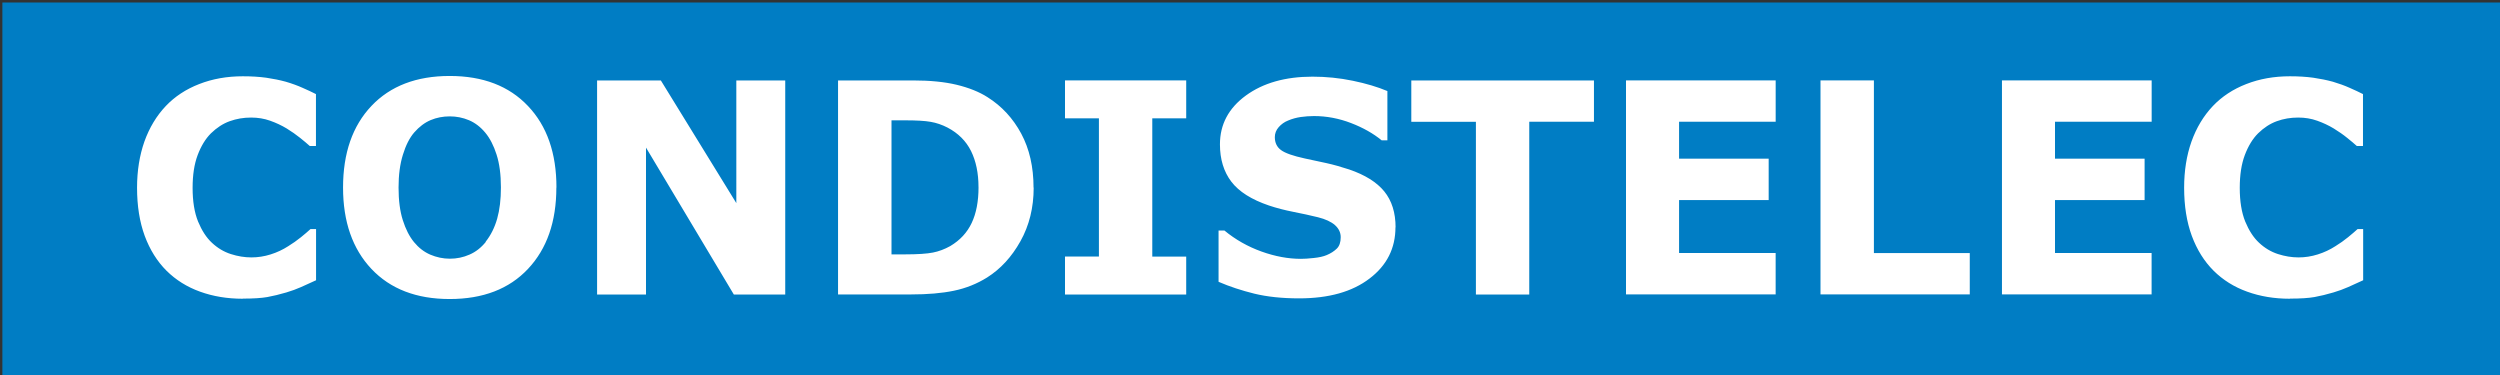
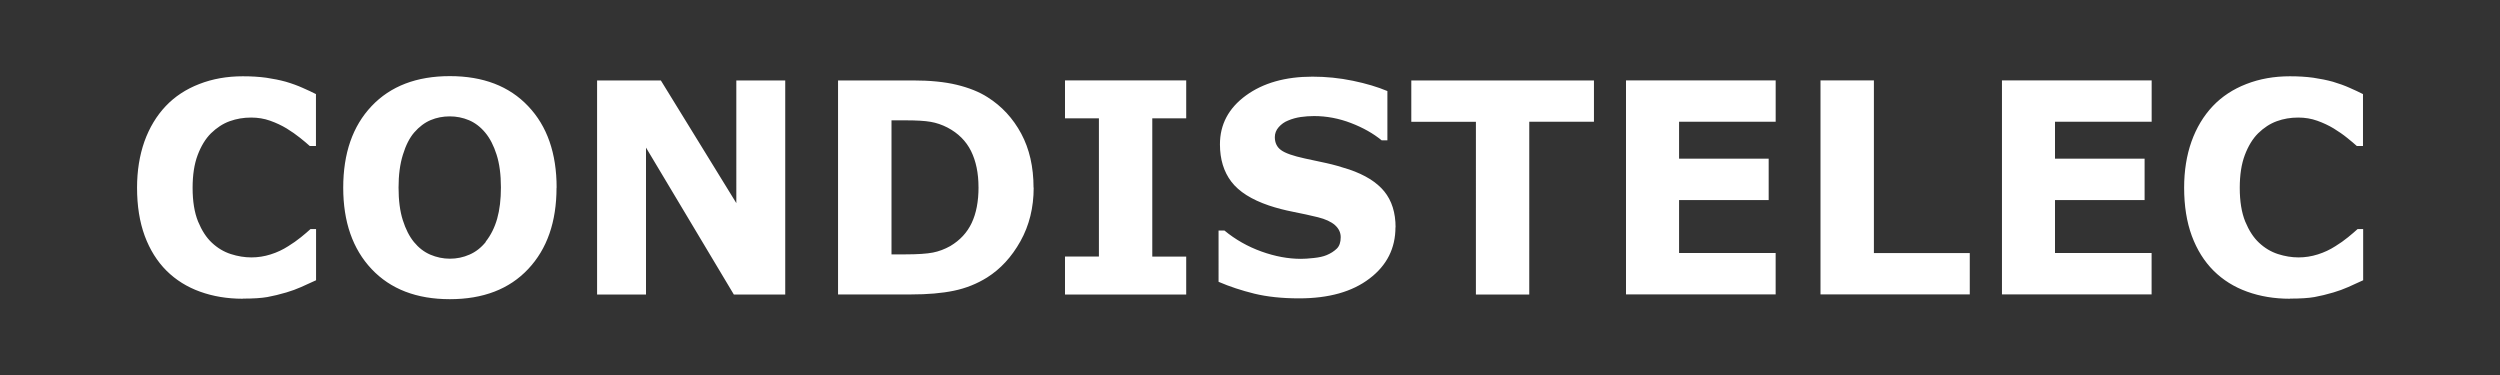
<svg xmlns="http://www.w3.org/2000/svg" width="500" height="75" viewBox="0 0 500 75">
  <rect x="0" y="0" width="500" height="75" fill="#333333" stroke="none" />
-   <path fill-rule="evenodd" clip-rule="evenodd" fill="#007DC4" d="M.477.5h500v75h-500z" />
-   <path d="M457.945 59.746c-3.074 0-5.91-.47-8.52-1.414-2.6-.933-4.84-2.336-6.707-4.19-1.87-1.866-3.322-4.184-4.355-6.962-1.025-2.787-1.537-5.998-1.537-9.64 0-3.387.492-6.47 1.47-9.23.987-2.758 2.41-5.133 4.28-7.107 1.803-1.895 4.03-3.367 6.688-4.398 2.658-1.04 5.56-1.55 8.71-1.55 1.747 0 3.312.097 4.716.293 1.395.206 2.695.472 3.88.795 1.235.363 2.364.775 3.37 1.227 1.014.44 1.896.864 2.656 1.247v10.387h-1.225c-.51-.46-1.16-1.01-1.95-1.64-.78-.637-1.68-1.256-2.68-1.874-1.01-.608-2.12-1.13-3.31-1.55-1.18-.423-2.44-.63-3.8-.63-1.5 0-2.92.236-4.27.728-1.35.49-2.6 1.306-3.75 2.435-1.09 1.09-1.97 2.542-2.65 4.34-.68 1.805-1.01 3.984-1.01 6.556 0 2.69.36 4.92 1.09 6.73.74 1.79 1.66 3.22 2.77 4.25 1.13 1.06 2.39 1.81 3.78 2.26 1.4.45 2.76.67 4.12.67 1.3 0 2.58-.2 3.85-.6s2.44-.95 3.51-1.64c.91-.56 1.76-1.16 2.53-1.79.78-.63 1.41-1.18 1.92-1.64h1.11v10.24c-1.03.48-2.03.93-2.97 1.35-.95.42-1.93.78-2.98 1.09-1.34.4-2.61.7-3.8.92-1.18.21-2.81.31-4.89.31m-27.66-.84h-29.94v-42.8h29.94v8.27H411v7.39h17.92v8.28H411V50.6h19.32v8.29zm-36.36 0H364.1v-42.8h10.68v34.54h19.174v8.28zm-38.8 0H325.2v-42.8h29.934v8.27h-19.32v7.39h17.92v8.28h-17.92V50.6h19.316v8.29zm-36.38-34.53h-12.94V58.9h-10.67V24.36h-12.92v-8.27h36.53v8.275zm-39.7 21.09c0 4.22-1.72 7.64-5.19 10.27-3.45 2.64-8.14 3.96-14.07 3.96-3.43 0-6.42-.32-8.96-.94-2.55-.63-4.93-1.41-7.16-2.37V46.1h1.17c2.21 1.827 4.68 3.22 7.41 4.204 2.73.98 5.36 1.464 7.89 1.464.65 0 1.5-.05 2.56-.167 1.07-.11 1.92-.3 2.59-.58.82-.34 1.48-.77 2.02-1.29.53-.51.79-1.27.79-2.29 0-.94-.39-1.74-1.16-2.43-.77-.67-1.9-1.19-3.38-1.56-1.555-.38-3.195-.74-4.93-1.08s-3.36-.76-4.88-1.27c-3.48-1.18-5.99-2.76-7.52-4.76-1.523-2-2.283-4.49-2.283-7.47 0-3.98 1.72-7.23 5.18-9.76 3.45-2.52 7.9-3.78 13.33-3.78 2.72 0 5.413.27 8.07.82 2.66.55 4.963 1.24 6.91 2.06v9.86h-1.14c-1.67-1.37-3.71-2.53-6.13-3.46-2.42-.93-4.885-1.4-7.41-1.4-.89 0-1.773.07-2.654.19-.87.13-1.73.36-2.54.71-.72.28-1.34.73-1.86 1.31-.52.59-.78 1.26-.78 2.003 0 1.13.42 2.004 1.26 2.604.83.61 2.41 1.155 4.72 1.66 1.515.32 2.98.634 4.37.94 1.4.31 2.9.735 4.52 1.265 3.165 1.08 5.51 2.54 7.02 4.39 1.505 1.85 2.26 4.25 2.26 7.21zM237.25 58.9H213v-7.59h6.783V23.67H213v-7.59h24.242v7.59h-6.785v27.65h6.784v7.59zM195.7 37.44c0-2.82-.503-5.225-1.49-7.23-.996-2-2.56-3.57-4.715-4.7-1.09-.56-2.21-.943-3.35-1.14-1.14-.206-2.854-.304-5.15-.304H178.3v26.81h2.696c2.534 0 4.404-.13 5.59-.366 1.185-.23 2.343-.67 3.472-1.3 1.948-1.16 3.37-2.69 4.28-4.62.91-1.92 1.368-4.3 1.368-7.14zm11.035.086c0 3.982-.88 7.56-2.646 10.72-1.76 3.15-3.99 5.563-6.67 7.252-2.02 1.26-4.23 2.15-6.65 2.65-2.41.5-5.27.74-8.56.74h-14.6v-42.8h15.01c3.37 0 6.28.28 8.73.87 2.43.59 4.49 1.41 6.16 2.48 2.86 1.8 5.1 4.24 6.74 7.29 1.64 3.06 2.46 6.65 2.46 10.8zM157.05 58.9h-10.284L129.2 29.52v29.39h-9.782V16.09h12.752l15.095 24.532V16.09h9.782v42.82zM97.127 48.35c1.034-1.303 1.803-2.844 2.306-4.61.5-1.778.75-3.86.75-6.265 0-2.563-.29-4.75-.87-6.558-.57-1.797-1.327-3.26-2.25-4.37-.947-1.147-2.04-1.982-3.262-2.502-1.23-.52-2.52-.77-3.85-.77-1.35 0-2.63.244-3.82.745-1.19.503-2.29 1.328-3.29 2.476-.93 1.08-1.68 2.55-2.26 4.448-.59 1.885-.87 4.074-.87 6.567 0 2.56.28 4.73.85 6.52.57 1.8 1.31 3.25 2.24 4.39.93 1.13 2.01 1.97 3.26 2.51 1.25.53 2.55.81 3.92.81s2.68-.27 3.92-.82c1.25-.54 2.33-1.39 3.26-2.54zm14.144-10.84c0 6.833-1.89 12.252-5.67 16.268-3.77 4.016-9 6.027-15.67 6.027-6.65 0-11.86-2.012-15.65-6.027-3.78-4.016-5.67-9.435-5.67-16.268 0-6.882 1.89-12.32 5.67-16.316 3.79-4.005 9.01-6 15.66-6 6.64 0 11.86 1.994 15.65 6 3.81 3.995 5.7 9.434 5.7 16.316zM48.53 59.746c-3.074 0-5.91-.47-8.52-1.414-2.6-.933-4.84-2.336-6.71-4.19-1.868-1.866-3.32-4.184-4.354-6.962-1.022-2.787-1.535-5.998-1.535-9.64 0-3.387.5-6.47 1.47-9.23.99-2.758 2.41-5.133 4.28-7.107 1.8-1.895 4.03-3.367 6.69-4.398 2.66-1.04 5.56-1.55 8.71-1.55 1.75 0 3.31.097 4.72.293 1.4.206 2.7.472 3.88.795 1.24.363 2.36.775 3.37 1.227 1.02.44 1.9.864 2.66 1.247v10.387h-1.23c-.51-.46-1.16-1.01-1.95-1.64-.79-.637-1.68-1.256-2.68-1.874-1.01-.608-2.12-1.13-3.31-1.55-1.18-.423-2.45-.63-3.8-.63-1.5 0-2.92.236-4.28.728-1.36.49-2.6 1.306-3.76 2.435-1.09 1.09-1.97 2.542-2.65 4.34-.68 1.805-1.01 3.984-1.01 6.556 0 2.69.36 4.92 1.09 6.73.74 1.79 1.66 3.22 2.77 4.25 1.13 1.06 2.39 1.81 3.78 2.26 1.4.45 2.76.67 4.12.67 1.3 0 2.58-.2 3.85-.6s2.44-.95 3.51-1.64c.91-.56 1.76-1.16 2.54-1.79.78-.63 1.42-1.18 1.92-1.64h1.11v10.24c-1.03.48-2.03.93-2.97 1.35-.95.42-1.93.78-2.98 1.09-1.34.4-2.62.7-3.8.92-1.19.21-2.82.31-4.89.31z" fill="#FFF" />
+   <path d="M457.945 59.746c-3.074 0-5.91-.47-8.52-1.414-2.6-.933-4.84-2.336-6.707-4.19-1.87-1.866-3.322-4.184-4.355-6.962-1.025-2.787-1.537-5.998-1.537-9.64 0-3.387.492-6.47 1.47-9.23.987-2.758 2.41-5.133 4.28-7.107 1.803-1.895 4.03-3.367 6.688-4.398 2.658-1.04 5.56-1.55 8.71-1.55 1.747 0 3.312.097 4.716.293 1.395.206 2.695.472 3.88.795 1.235.363 2.364.775 3.37 1.227 1.014.44 1.896.864 2.656 1.247v10.387h-1.225c-.51-.46-1.16-1.01-1.95-1.64-.78-.637-1.68-1.256-2.68-1.874-1.01-.608-2.12-1.13-3.31-1.55-1.18-.423-2.44-.63-3.8-.63-1.5 0-2.92.236-4.27.728-1.35.49-2.6 1.306-3.75 2.435-1.09 1.09-1.97 2.542-2.65 4.34-.68 1.805-1.01 3.984-1.01 6.556 0 2.69.36 4.92 1.09 6.73.74 1.79 1.66 3.22 2.77 4.25 1.13 1.06 2.39 1.81 3.78 2.26 1.4.45 2.76.67 4.12.67 1.3 0 2.58-.2 3.85-.6s2.44-.95 3.51-1.64c.91-.56 1.76-1.16 2.53-1.79.78-.63 1.41-1.18 1.92-1.64h1.11v10.24c-1.03.48-2.03.93-2.97 1.35-.95.42-1.93.78-2.98 1.09-1.34.4-2.61.7-3.8.92-1.18.21-2.81.31-4.89.31m-27.66-.84h-29.94v-42.8h29.94v8.27H411v7.39h17.92v8.28H411V50.6h19.32v8.29zm-36.36 0H364.1v-42.8h10.68v34.54h19.174v8.28zm-38.8 0H325.2v-42.8h29.934v8.27h-19.32v7.39h17.92v8.28h-17.92V50.6h19.316v8.29zm-36.38-34.53h-12.94V58.9h-10.67V24.36h-12.92v-8.27h36.53v8.275zm-39.7 21.09c0 4.22-1.72 7.64-5.19 10.27-3.45 2.64-8.14 3.96-14.07 3.96-3.43 0-6.42-.32-8.96-.94-2.55-.63-4.93-1.41-7.16-2.37V46.1h1.17c2.21 1.827 4.68 3.22 7.41 4.204 2.73.98 5.36 1.464 7.89 1.464.65 0 1.5-.05 2.56-.167 1.07-.11 1.92-.3 2.59-.58.82-.34 1.48-.77 2.02-1.29.53-.51.79-1.27.79-2.29 0-.94-.39-1.74-1.16-2.43-.77-.67-1.9-1.19-3.38-1.56-1.555-.38-3.195-.74-4.93-1.08s-3.36-.76-4.88-1.27c-3.48-1.18-5.99-2.76-7.52-4.76-1.523-2-2.283-4.49-2.283-7.47 0-3.98 1.72-7.23 5.18-9.76 3.45-2.52 7.9-3.78 13.33-3.78 2.72 0 5.413.27 8.07.82 2.66.55 4.963 1.24 6.91 2.06v9.86h-1.14c-1.67-1.37-3.71-2.53-6.13-3.46-2.42-.93-4.885-1.4-7.41-1.4-.89 0-1.773.07-2.654.19-.87.13-1.73.36-2.54.71-.72.28-1.34.73-1.86 1.31-.52.59-.78 1.26-.78 2.003 0 1.13.42 2.004 1.26 2.604.83.61 2.41 1.155 4.72 1.66 1.515.32 2.98.634 4.37.94 1.4.31 2.9.735 4.52 1.265 3.165 1.08 5.51 2.54 7.02 4.39 1.505 1.85 2.26 4.25 2.26 7.21zM237.25 58.9H213v-7.59h6.783V23.67H213v-7.59h24.242v7.59h-6.785v27.65h6.784v7.59zM195.7 37.44c0-2.82-.503-5.225-1.49-7.23-.996-2-2.56-3.57-4.715-4.7-1.09-.56-2.21-.943-3.35-1.14-1.14-.206-2.854-.304-5.15-.304H178.3v26.81h2.696c2.534 0 4.404-.13 5.59-.366 1.185-.23 2.343-.67 3.472-1.3 1.948-1.16 3.37-2.69 4.28-4.62.91-1.92 1.368-4.3 1.368-7.14zm11.035.086c0 3.982-.88 7.56-2.646 10.72-1.76 3.15-3.99 5.563-6.67 7.252-2.02 1.26-4.23 2.15-6.65 2.65-2.41.5-5.27.74-8.56.74h-14.6v-42.8h15.01c3.37 0 6.28.28 8.73.87 2.43.59 4.49 1.41 6.16 2.48 2.86 1.8 5.1 4.24 6.74 7.29 1.64 3.06 2.46 6.65 2.46 10.8zM157.05 58.9h-10.284L129.2 29.52v29.39h-9.782V16.09h12.752l15.095 24.532V16.09h9.782v42.82zM97.127 48.35c1.034-1.303 1.803-2.844 2.306-4.61.5-1.778.75-3.86.75-6.265 0-2.563-.29-4.75-.87-6.558-.57-1.797-1.327-3.26-2.25-4.37-.947-1.147-2.04-1.982-3.262-2.502-1.23-.52-2.52-.77-3.85-.77-1.35 0-2.63.244-3.82.745-1.19.503-2.29 1.328-3.29 2.476-.93 1.08-1.68 2.55-2.26 4.448-.59 1.885-.87 4.074-.87 6.567 0 2.56.28 4.73.85 6.52.57 1.8 1.31 3.25 2.24 4.39.93 1.13 2.01 1.97 3.26 2.51 1.25.53 2.55.81 3.92.81s2.68-.27 3.92-.82c1.25-.54 2.33-1.39 3.26-2.54m14.144-10.84c0 6.833-1.89 12.252-5.67 16.268-3.77 4.016-9 6.027-15.67 6.027-6.65 0-11.86-2.012-15.65-6.027-3.78-4.016-5.67-9.435-5.67-16.268 0-6.882 1.89-12.32 5.67-16.316 3.79-4.005 9.01-6 15.66-6 6.64 0 11.86 1.994 15.65 6 3.81 3.995 5.7 9.434 5.7 16.316zM48.53 59.746c-3.074 0-5.91-.47-8.52-1.414-2.6-.933-4.84-2.336-6.71-4.19-1.868-1.866-3.32-4.184-4.354-6.962-1.022-2.787-1.535-5.998-1.535-9.64 0-3.387.5-6.47 1.47-9.23.99-2.758 2.41-5.133 4.28-7.107 1.8-1.895 4.03-3.367 6.69-4.398 2.66-1.04 5.56-1.55 8.71-1.55 1.75 0 3.31.097 4.72.293 1.4.206 2.7.472 3.88.795 1.24.363 2.36.775 3.37 1.227 1.02.44 1.9.864 2.66 1.247v10.387h-1.23c-.51-.46-1.16-1.01-1.95-1.64-.79-.637-1.68-1.256-2.68-1.874-1.01-.608-2.12-1.13-3.31-1.55-1.18-.423-2.45-.63-3.8-.63-1.5 0-2.92.236-4.28.728-1.36.49-2.6 1.306-3.76 2.435-1.09 1.09-1.97 2.542-2.65 4.34-.68 1.805-1.01 3.984-1.01 6.556 0 2.69.36 4.92 1.09 6.73.74 1.79 1.66 3.22 2.77 4.25 1.13 1.06 2.39 1.81 3.78 2.26 1.4.45 2.76.67 4.12.67 1.3 0 2.58-.2 3.85-.6s2.44-.95 3.51-1.64c.91-.56 1.76-1.16 2.54-1.79.78-.63 1.42-1.18 1.92-1.64h1.11v10.24c-1.03.48-2.03.93-2.97 1.35-.95.42-1.93.78-2.98 1.09-1.34.4-2.62.7-3.8.92-1.19.21-2.82.31-4.89.31z" fill="#FFF" />
</svg>